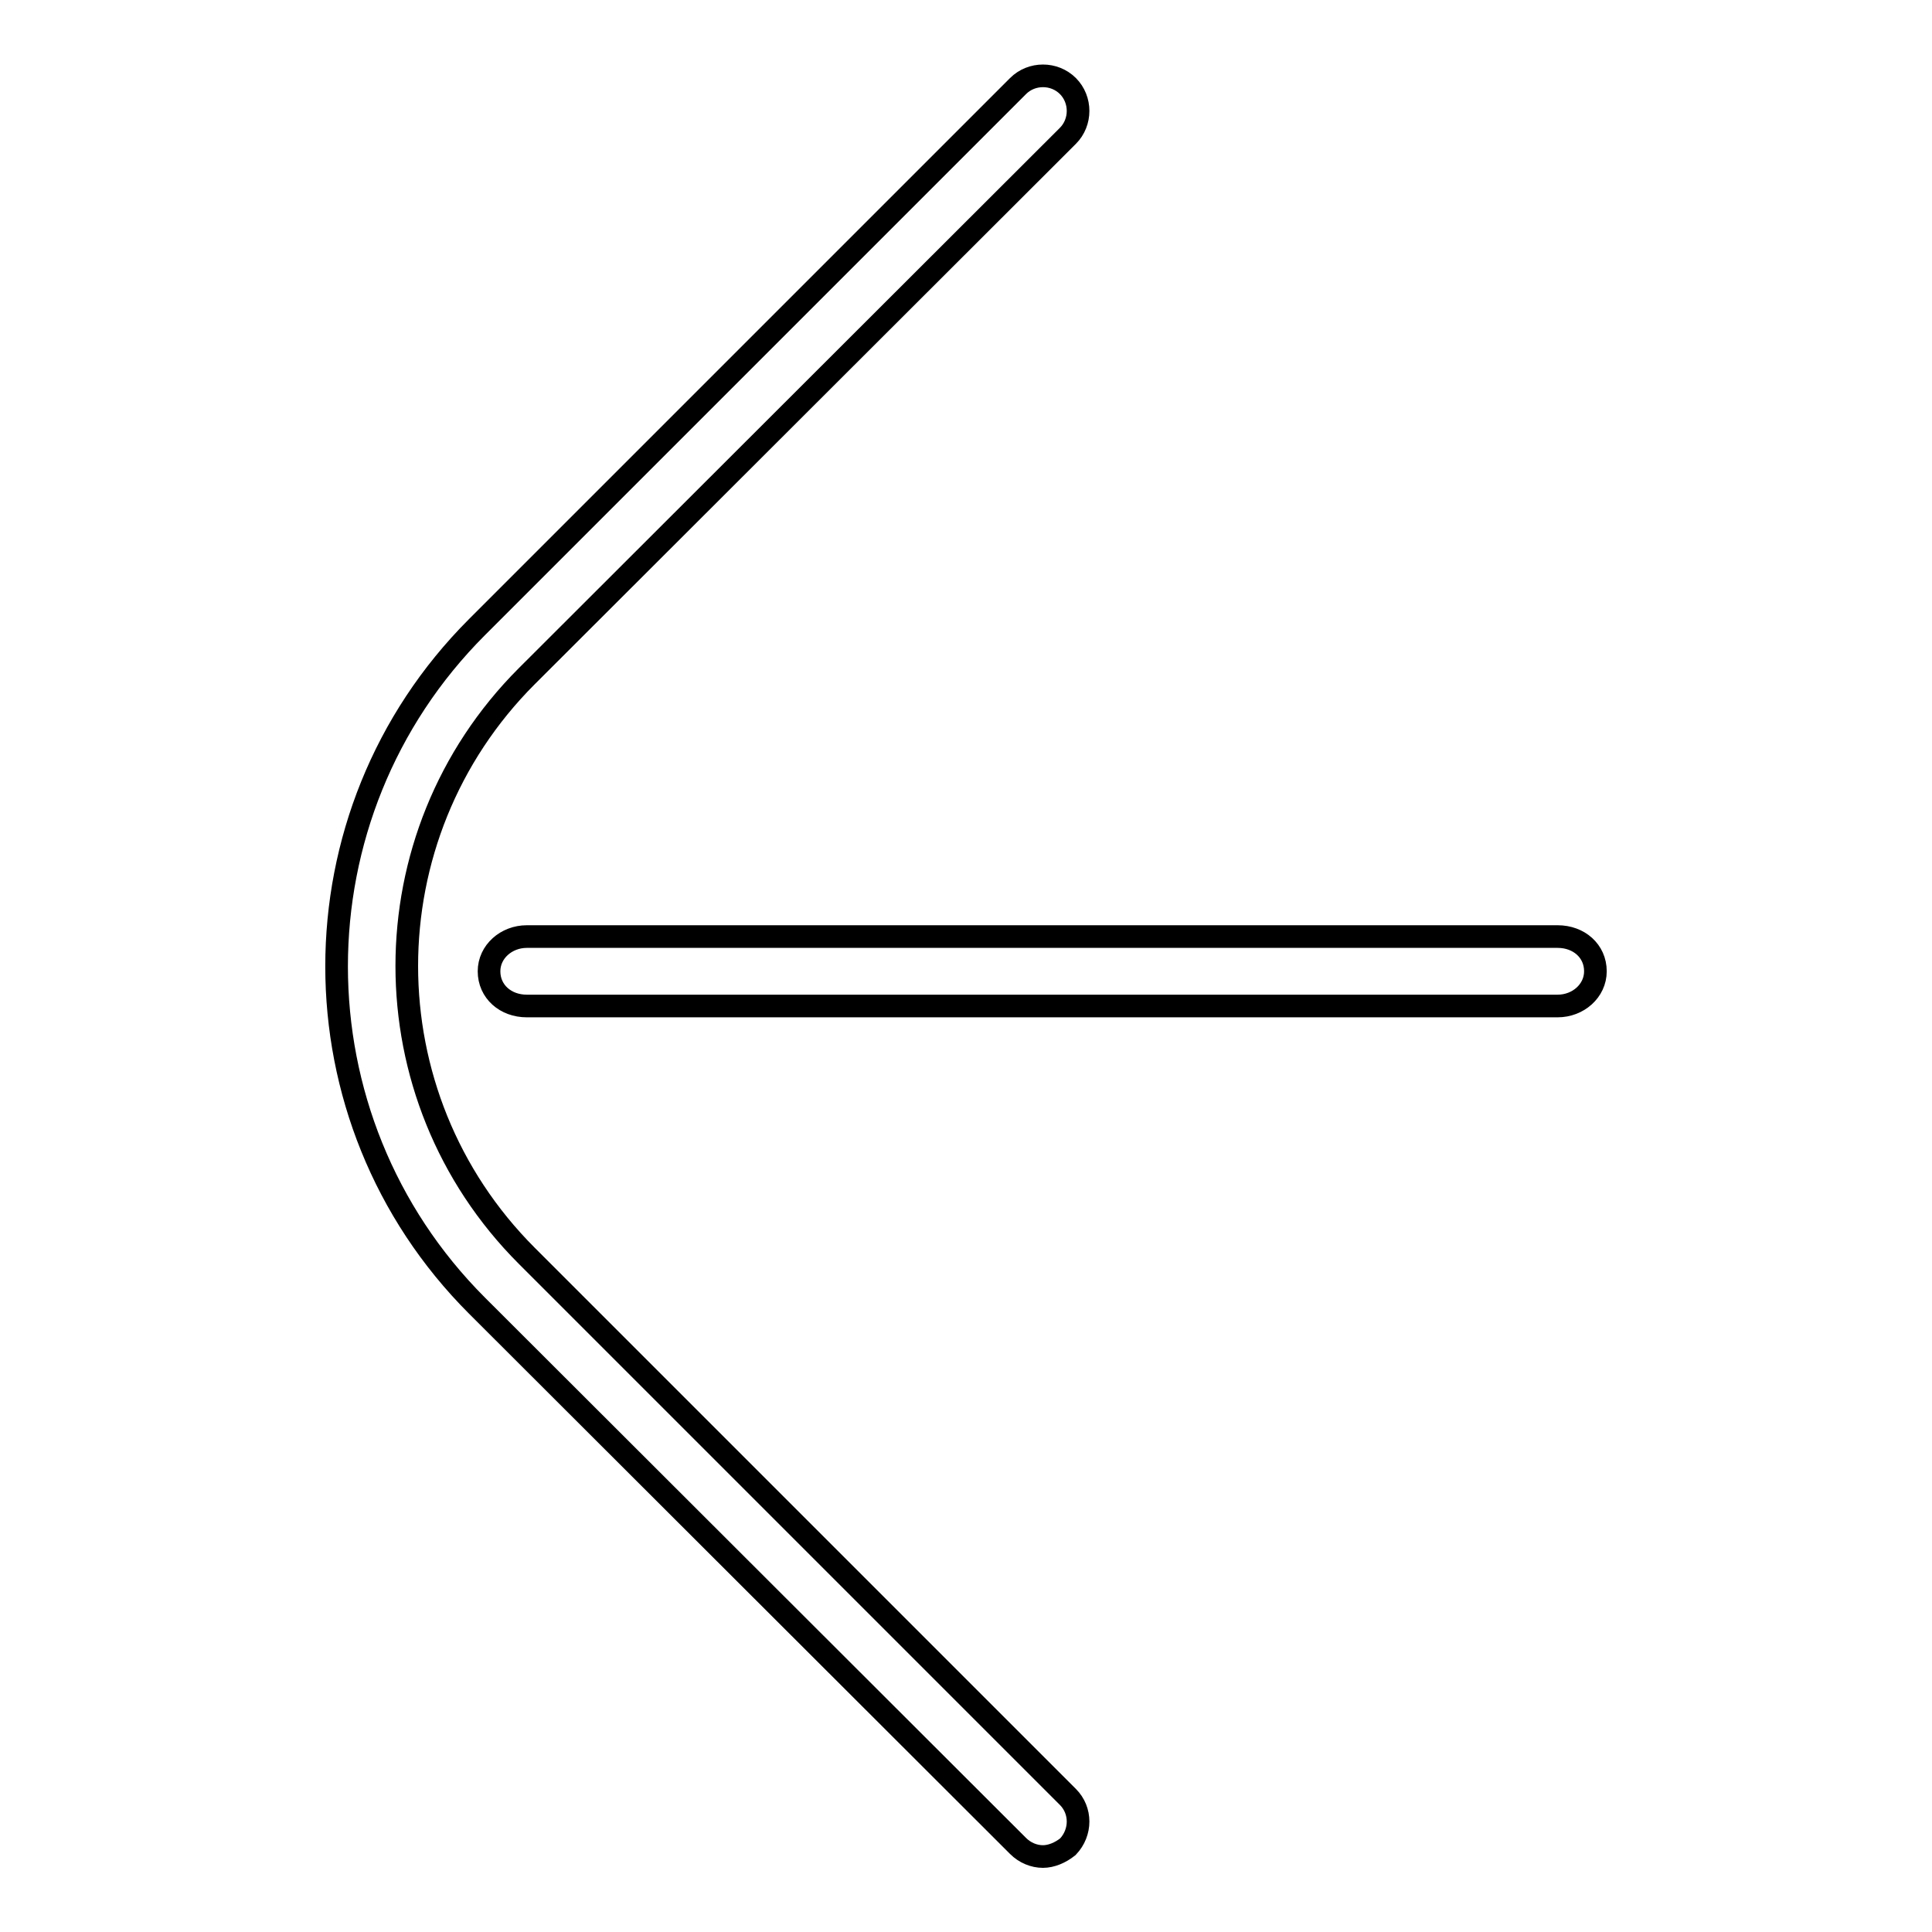
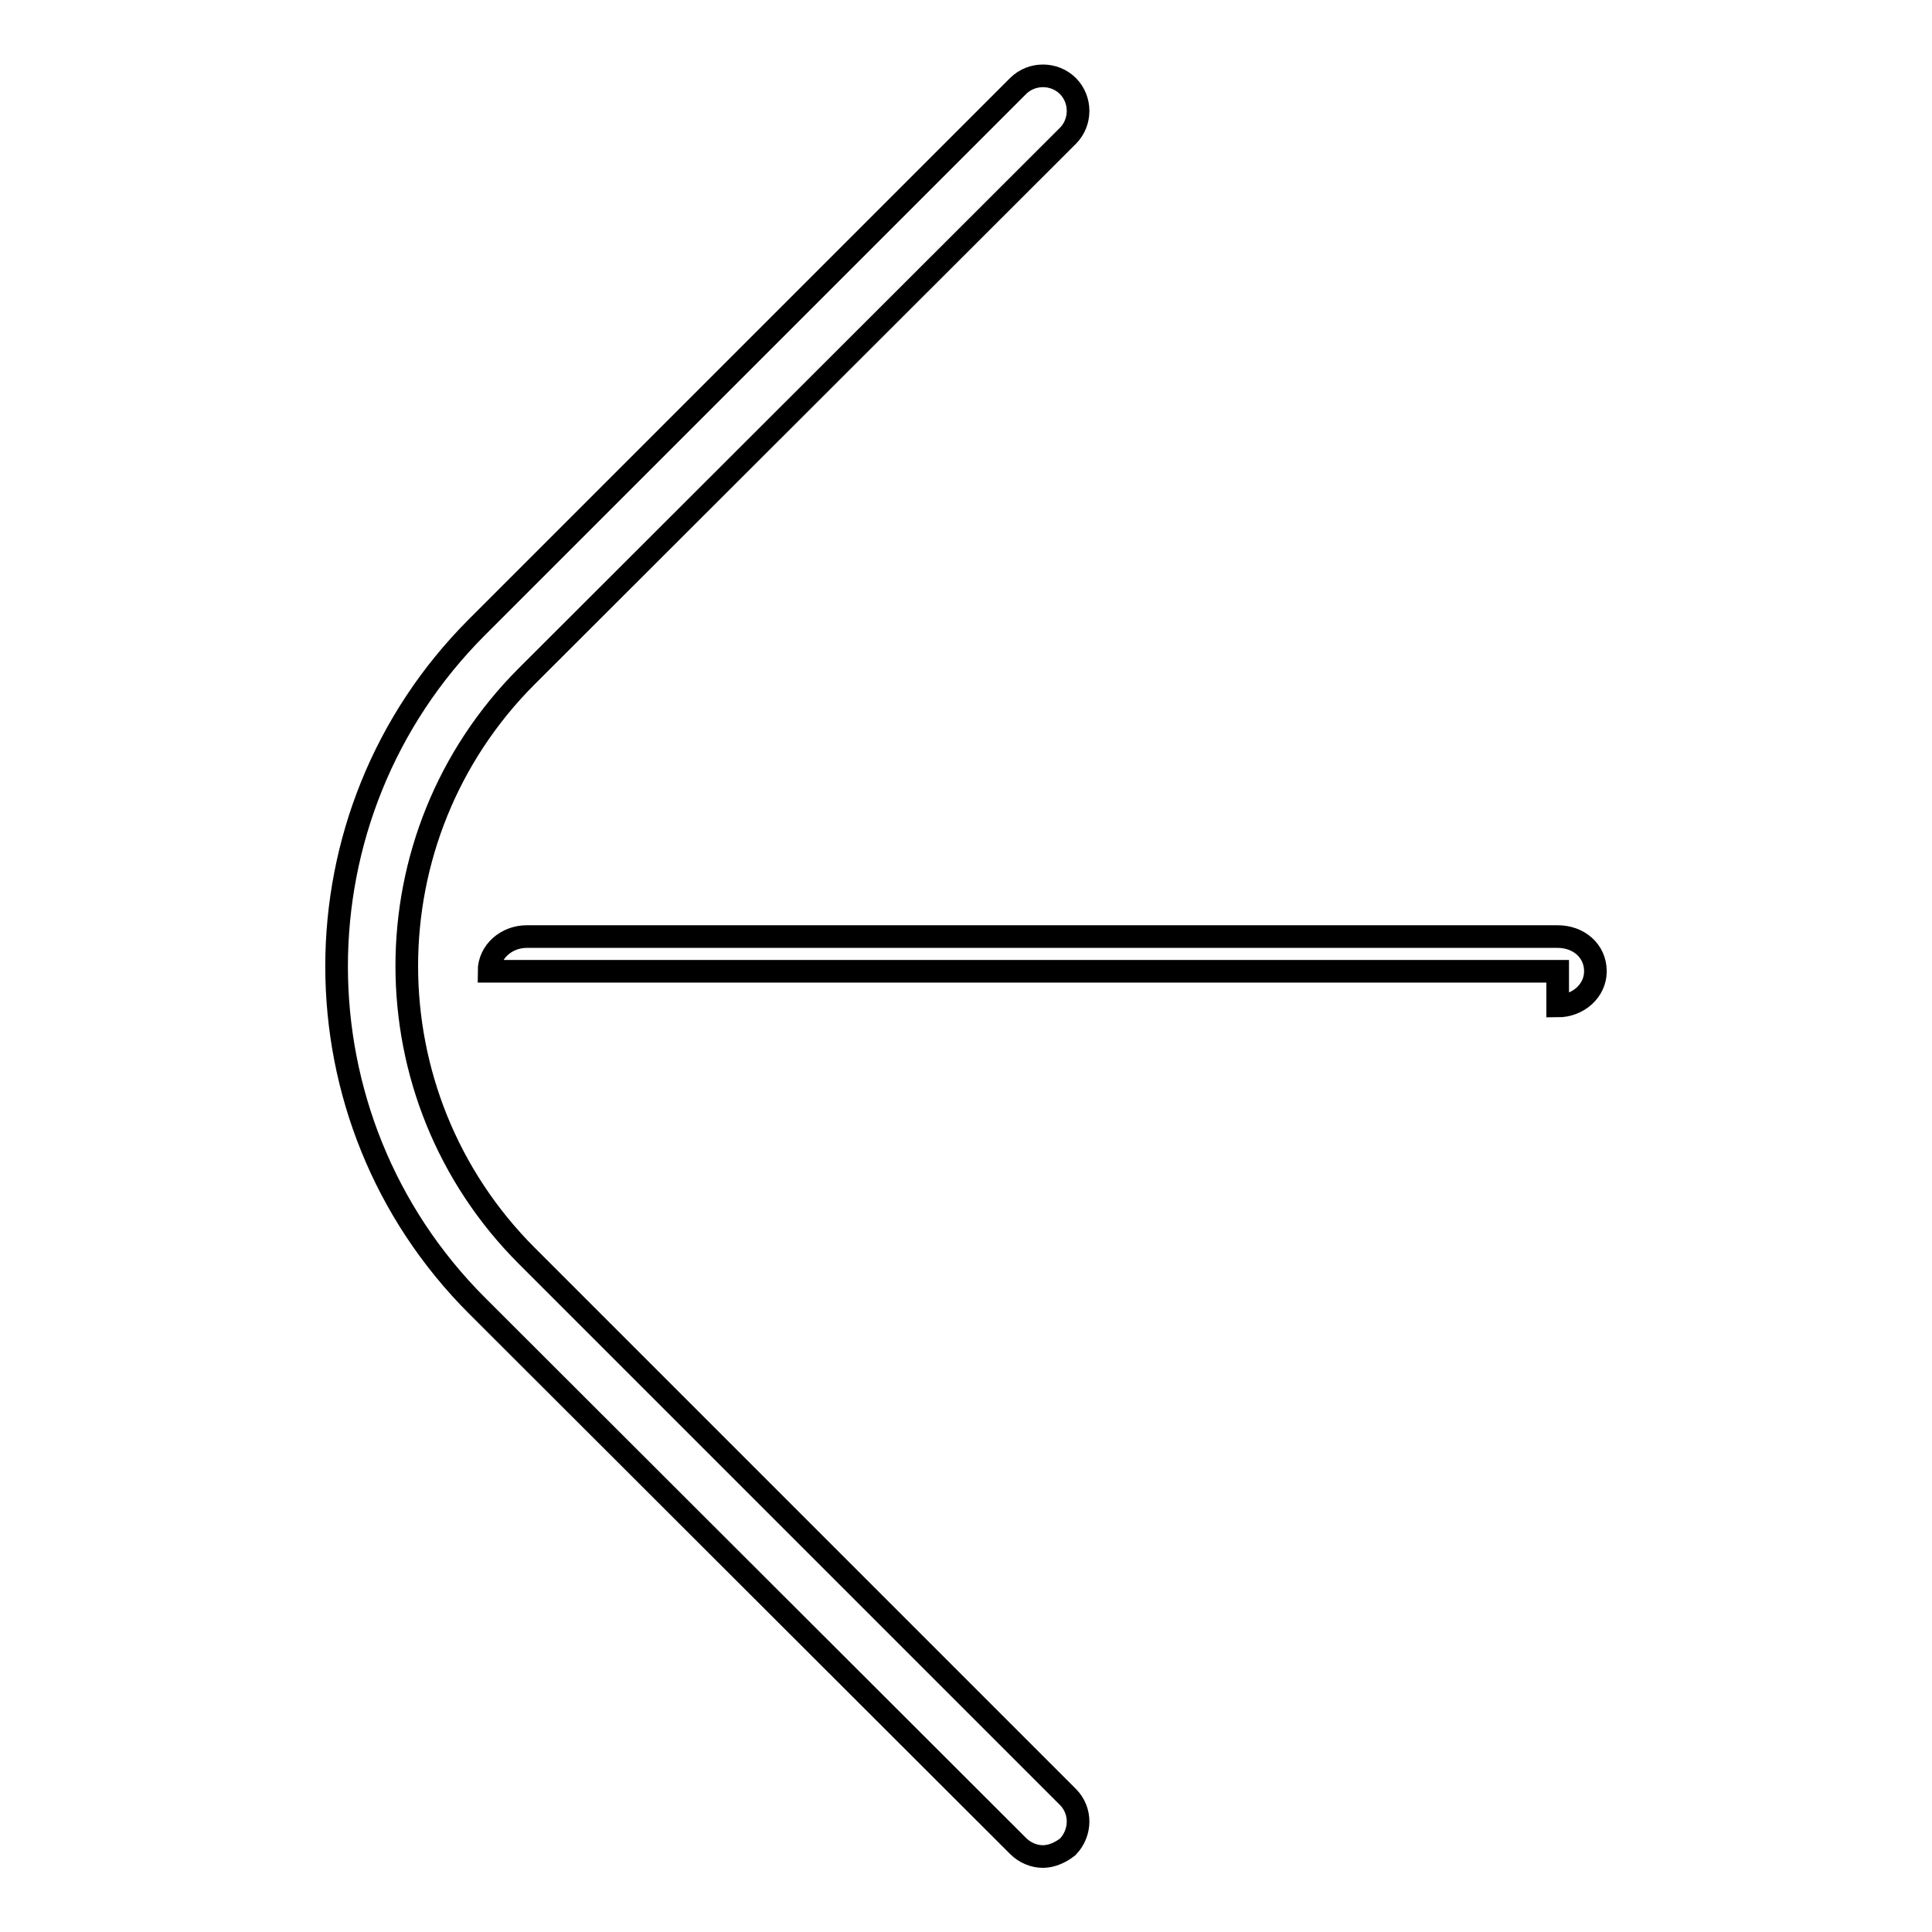
<svg xmlns="http://www.w3.org/2000/svg" version="1.1" x="0px" y="0px" viewBox="0 0 256 256" enable-background="new 0 0 256 256" xml:space="preserve">
  <g>
-     <path stroke-width="3" fill-opacity="0" stroke="#000000" d="M206.4,133.3c2.7,0,5-2,5-4.6l0,0c0-2.7-2.2-4.6-5-4.6H69.8c-2.7,0-5,2-5,4.6l0,0c0,2.7,2.2,4.6,5,4.6 H206.4z M138.2,246c-1.2,0-2.4-0.5-3.3-1.4L63.2,173c-24.8-24.8-24.8-65.1,0-89.9l71.7-71.7c1.8-1.8,4.8-1.8,6.6,0 c1.8,1.8,1.8,4.8,0,6.6L69.8,89.6c-21.2,21.2-21.2,55.6,0,76.8l71.7,71.7c1.8,1.8,1.8,4.7,0,6.6C140.5,245.5,139.3,246,138.2,246z" />
+     <path stroke-width="3" fill-opacity="0" stroke="#000000" d="M206.4,133.3c2.7,0,5-2,5-4.6l0,0c0-2.7-2.2-4.6-5-4.6H69.8c-2.7,0-5,2-5,4.6l0,0H206.4z M138.2,246c-1.2,0-2.4-0.5-3.3-1.4L63.2,173c-24.8-24.8-24.8-65.1,0-89.9l71.7-71.7c1.8-1.8,4.8-1.8,6.6,0 c1.8,1.8,1.8,4.8,0,6.6L69.8,89.6c-21.2,21.2-21.2,55.6,0,76.8l71.7,71.7c1.8,1.8,1.8,4.7,0,6.6C140.5,245.5,139.3,246,138.2,246z" />
  </g>
</svg>